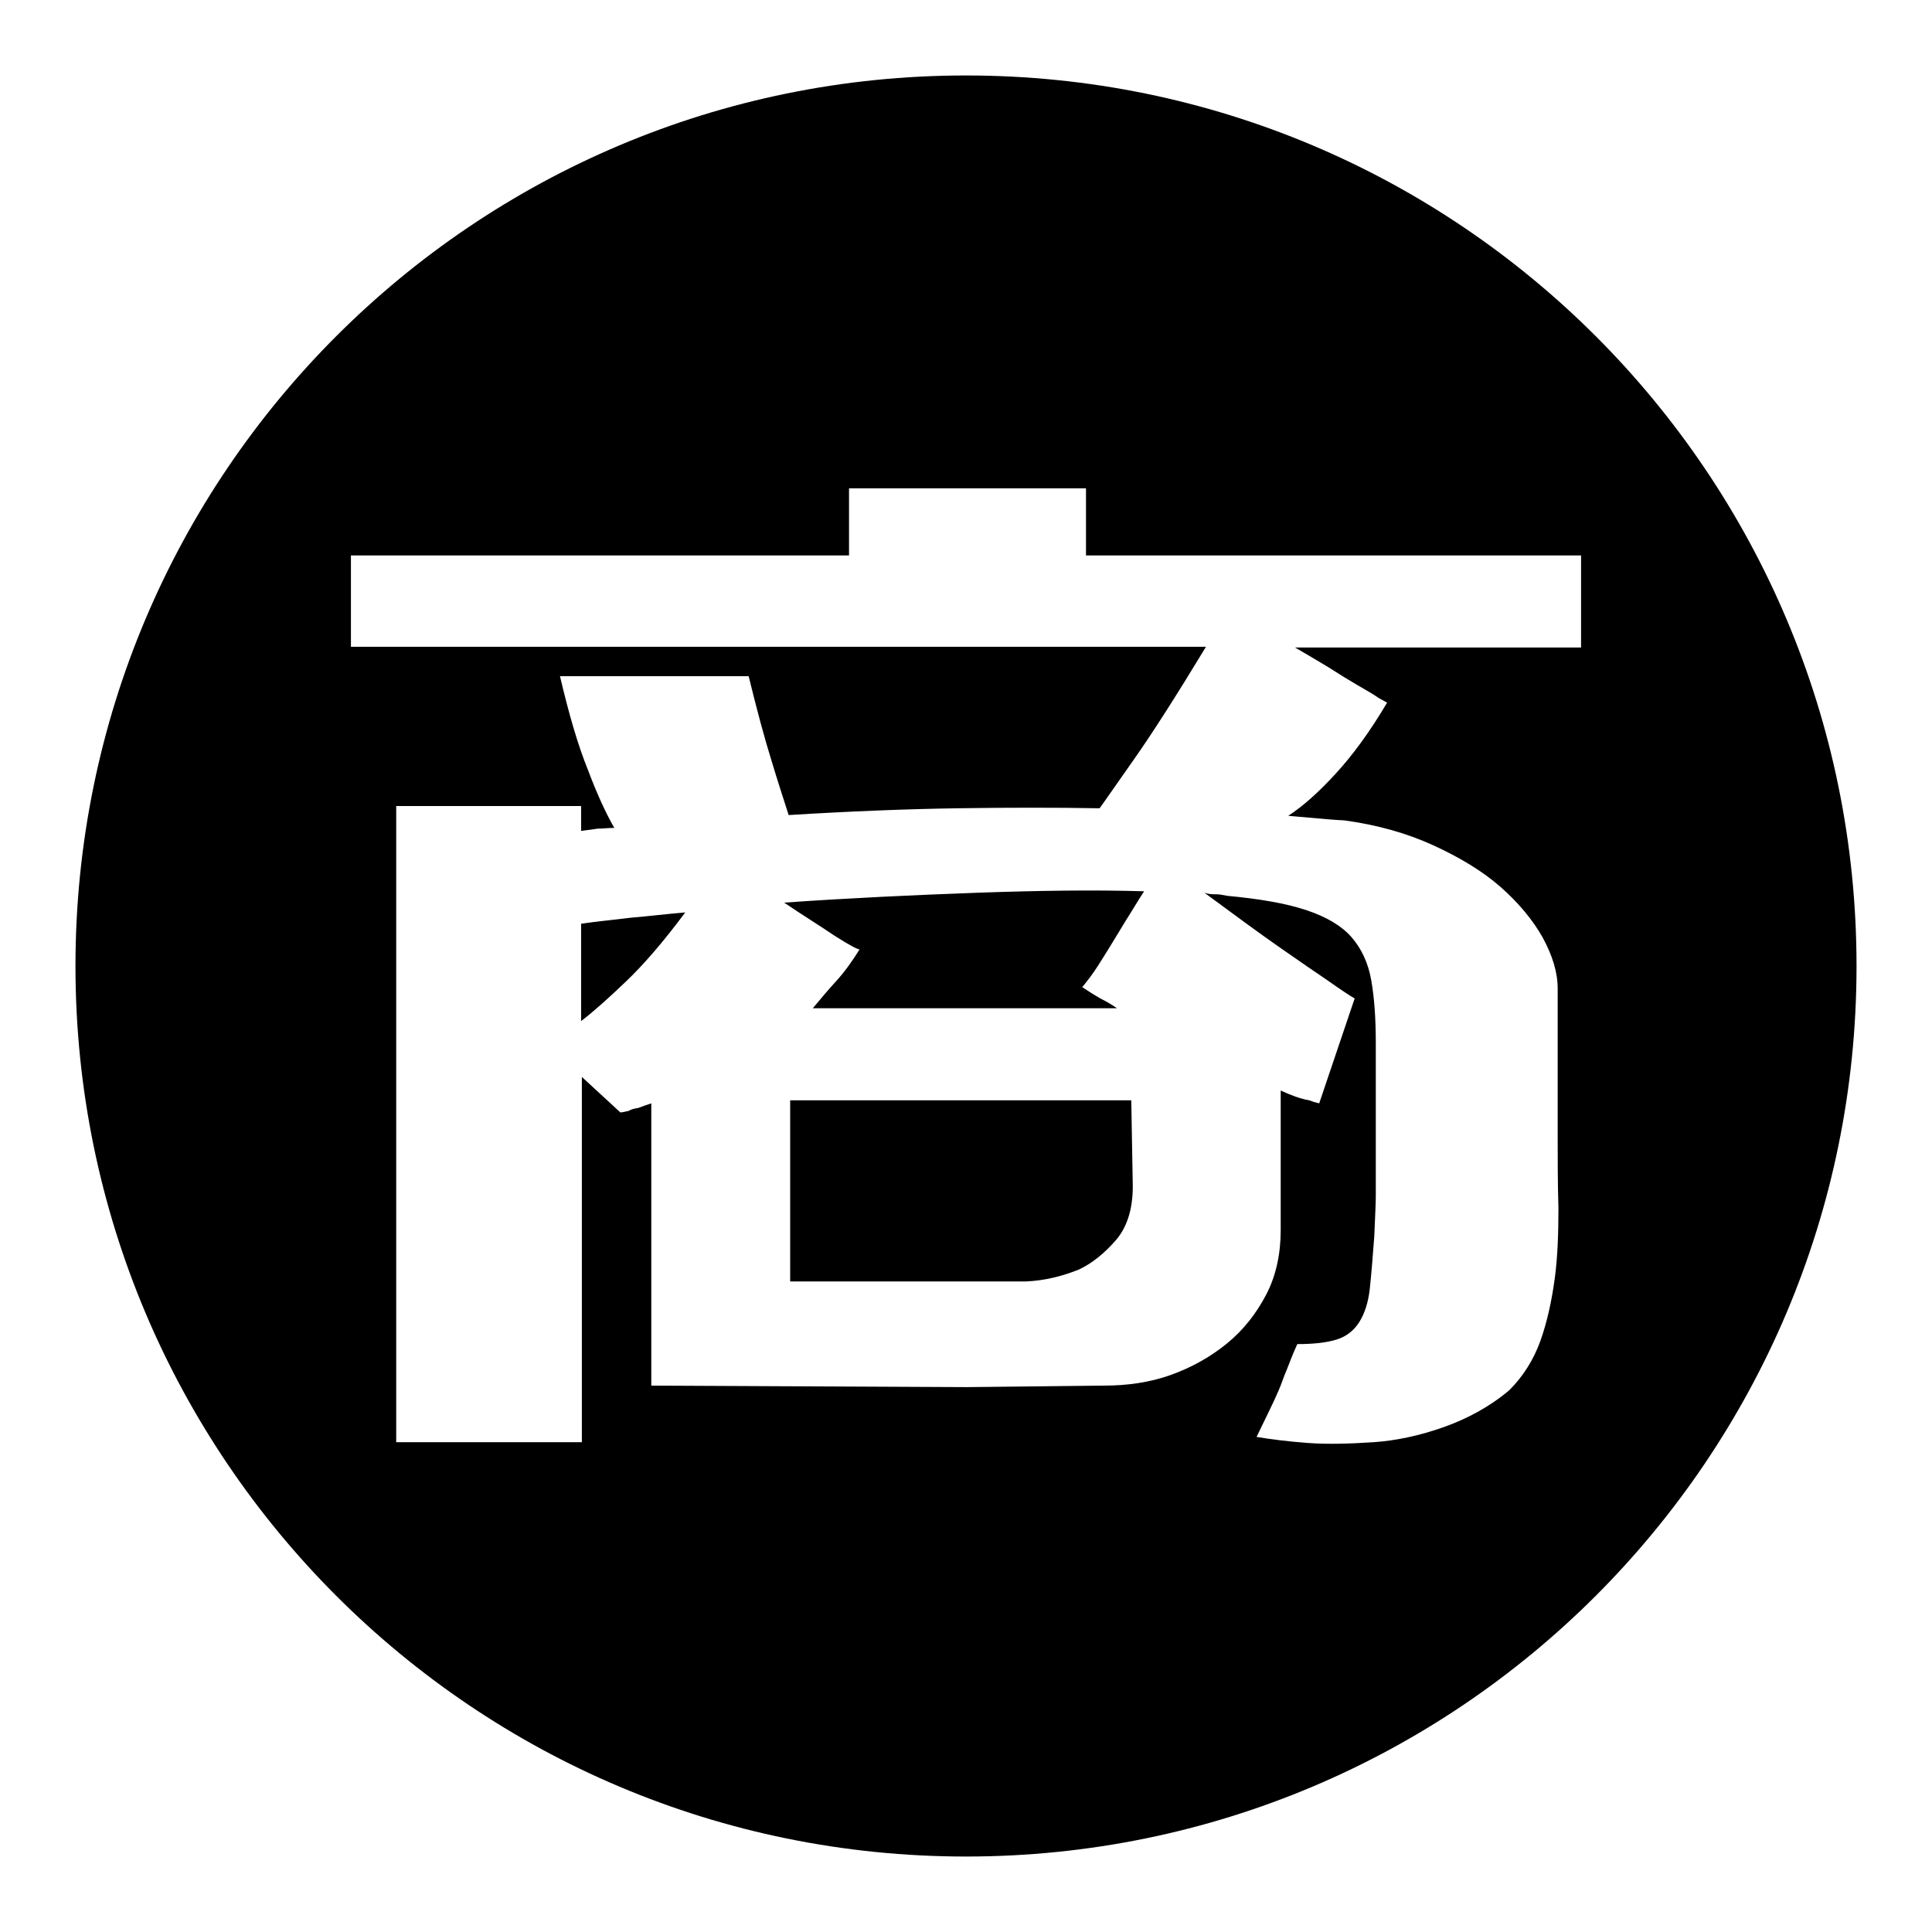
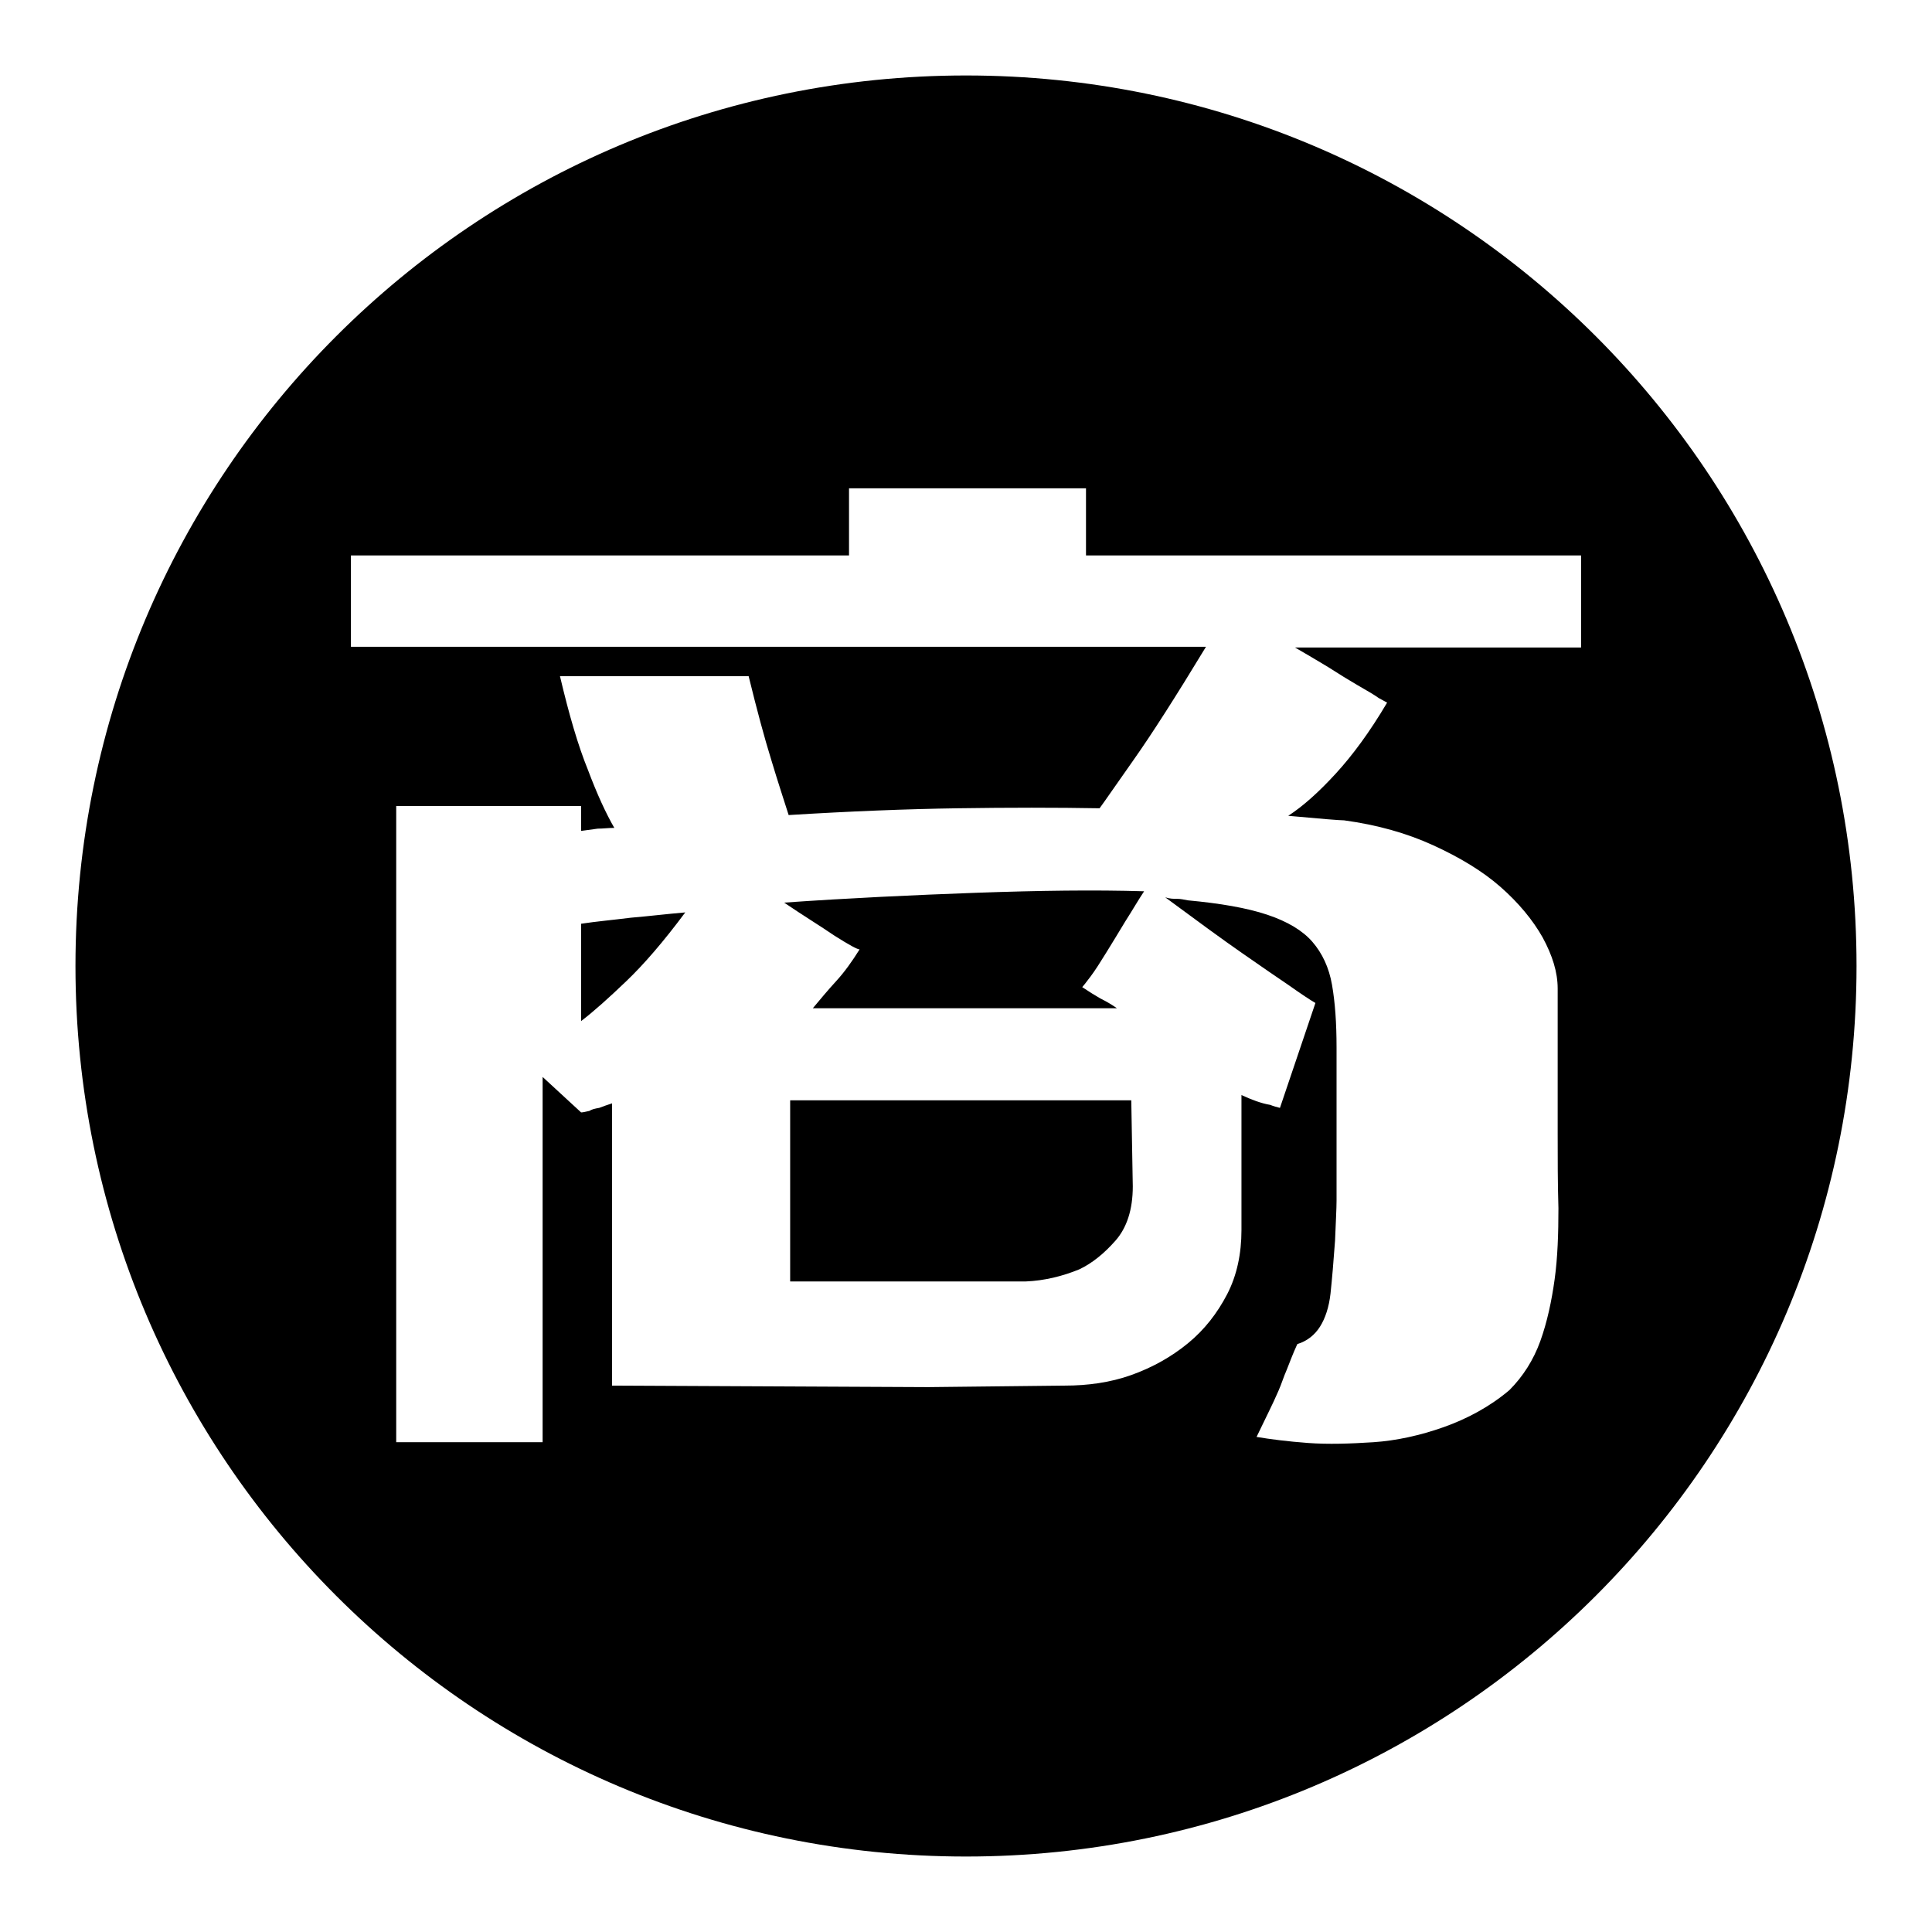
<svg xmlns="http://www.w3.org/2000/svg" version="1.1" x="0px" y="0px" viewBox="0 0 256 256" enable-background="new 0 0 256 256" xml:space="preserve">
  <g>
    <g>
-       <path fill="#000000" d="M129.3,118.3c-8.3,0.3-16.8,0.7-25.4,1.3c2.5,1.7,4.8,3.1,6.7,4.4c1.9,1.2,3,1.8,3.3,1.8c-1,1.6-2,3-3.1,4.2c-1.1,1.2-2.1,2.4-3.1,3.6H125h23c-0.7-0.5-1.4-0.9-2.2-1.3c-0.7-0.4-1.5-0.9-2.4-1.5c0.1-0.1,0.5-0.6,1.1-1.4c0.6-0.8,1.3-1.9,2.1-3.2c0.8-1.3,1.6-2.6,2.5-4.1c0.9-1.4,1.7-2.8,2.5-4C145.1,117.9,137.7,118,129.3,118.3L129.3,118.3z M104.7,145.7v24.1h31.2c2.5-0.1,4.9-0.7,7.1-1.6c1.7-0.8,3.3-2.1,4.8-3.8c1.5-1.7,2.3-4.1,2.3-7.2l-0.2-11.4H104.7L104.7,145.7z M77,122.4v12.9c1.7-1.3,3.7-3.1,6-5.3c2.3-2.2,4.9-5.2,7.8-9.1c-2.4,0.2-4.8,0.5-7.2,0.7C81.2,121.9,79,122.1,77,122.4L77,122.4z M128,10C62.8,10,10,62.8,10,128c0,65.2,52.8,118,118,118c65.2,0,118-52.8,118-118C246,62.8,193.2,10,128,10L128,10z M209.5,85.8h-37.9c1.4,0.8,2.9,1.7,4.4,2.6c1.4,0.9,2.7,1.7,3.9,2.4c1.2,0.7,2.1,1.2,2.8,1.7l1.1,0.6c-2.3,3.9-4.6,7-6.8,9.4c-2.2,2.4-4.3,4.3-6.3,5.6c4.4,0.4,6.8,0.6,7.4,0.6c4.4,0.6,8.3,1.7,11.8,3.3c3.5,1.6,6.5,3.4,8.9,5.5c2.4,2.1,4.3,4.4,5.6,6.7c1.3,2.4,2,4.6,2,6.8v19.2c0,3.3,0,6.6,0.1,9.9c0,3.3-0.1,6.5-0.5,9.4s-1,5.7-1.9,8.2c-0.9,2.5-2.3,4.7-4.1,6.5c-2.6,2.2-5.6,3.8-8.7,4.9s-6.3,1.8-9.3,2c-3.1,0.2-6,0.3-8.7,0.1c-2.7-0.2-5-0.5-6.8-0.8l1.6-3.3c0.5-1,0.9-1.9,1.3-2.8c0.4-0.9,0.7-1.9,1.1-2.8c0.4-1,0.8-2.1,1.4-3.4c2.2,0,3.9-0.2,5.2-0.6c1.3-0.4,2.3-1.2,3-2.3s1.2-2.6,1.4-4.4c0.2-1.9,0.4-4.2,0.6-7c0.1-2.5,0.2-4.3,0.2-5.3v-2.2v-2.5v-5.1v-10.5c0-3.3-0.2-6-0.6-8.3c-0.4-2.3-1.3-4.2-2.6-5.7s-3.3-2.7-6-3.6c-2.7-0.9-6.2-1.5-10.5-1.9c-0.5-0.1-1-0.2-1.4-0.2c-0.5,0-1,0-1.6-0.2c4.2,3.1,7.6,5.6,10.2,7.4c2.6,1.8,4.6,3.2,6.1,4.2c1.7,1.2,2.9,2,3.6,2.4l-4.7,13.9c-0.4-0.1-0.8-0.2-1.3-0.4c-1.2-0.2-2.5-0.7-3.8-1.3V163c0,3.1-0.6,6-1.9,8.5c-1.3,2.5-3,4.7-5.2,6.5c-2.2,1.8-4.7,3.2-7.5,4.2c-2.8,1-5.8,1.4-8.8,1.4l-18.1,0.2l-41.9-0.2v-32.3v-5.1c-0.6,0.2-1.2,0.4-1.7,0.6c-0.6,0.1-1,0.2-1.3,0.4c-0.5,0.1-0.8,0.2-1.1,0.2l-5.1-4.7v48.4H52.5v-84.3H77v3.3c0.7-0.1,1.4-0.2,2.2-0.3c0.7,0,1.4-0.1,2.2-0.1c-1.1-1.9-2.3-4.5-3.5-7.7c-1.3-3.2-2.5-7.3-3.7-12.4h25c1.1,4.5,2.1,8.2,3,11.1c0.9,3,1.7,5.4,2.3,7.3c8.1-0.5,15.6-0.8,22.4-0.9c6.8-0.1,13.1-0.1,18.8,0c0.6-0.8,2.1-3,4.5-6.4c2.4-3.4,5.6-8.4,9.6-15H46.5V73.6h66v-8.9h31.4v8.9h65.6V85.8L209.5,85.8z" />
+       <path fill="#000000" d="M129.3,118.3c-8.3,0.3-16.8,0.7-25.4,1.3c2.5,1.7,4.8,3.1,6.7,4.4c1.9,1.2,3,1.8,3.3,1.8c-1,1.6-2,3-3.1,4.2c-1.1,1.2-2.1,2.4-3.1,3.6H125h23c-0.7-0.5-1.4-0.9-2.2-1.3c-0.7-0.4-1.5-0.9-2.4-1.5c0.1-0.1,0.5-0.6,1.1-1.4c0.6-0.8,1.3-1.9,2.1-3.2c0.8-1.3,1.6-2.6,2.5-4.1c0.9-1.4,1.7-2.8,2.5-4C145.1,117.9,137.7,118,129.3,118.3L129.3,118.3z M104.7,145.7v24.1h31.2c2.5-0.1,4.9-0.7,7.1-1.6c1.7-0.8,3.3-2.1,4.8-3.8c1.5-1.7,2.3-4.1,2.3-7.2l-0.2-11.4H104.7L104.7,145.7z M77,122.4v12.9c1.7-1.3,3.7-3.1,6-5.3c2.3-2.2,4.9-5.2,7.8-9.1c-2.4,0.2-4.8,0.5-7.2,0.7C81.2,121.9,79,122.1,77,122.4L77,122.4z M128,10C62.8,10,10,62.8,10,128c0,65.2,52.8,118,118,118c65.2,0,118-52.8,118-118C246,62.8,193.2,10,128,10L128,10z M209.5,85.8h-37.9c1.4,0.8,2.9,1.7,4.4,2.6c1.4,0.9,2.7,1.7,3.9,2.4c1.2,0.7,2.1,1.2,2.8,1.7l1.1,0.6c-2.3,3.9-4.6,7-6.8,9.4c-2.2,2.4-4.3,4.3-6.3,5.6c4.4,0.4,6.8,0.6,7.4,0.6c4.4,0.6,8.3,1.7,11.8,3.3c3.5,1.6,6.5,3.4,8.9,5.5c2.4,2.1,4.3,4.4,5.6,6.7c1.3,2.4,2,4.6,2,6.8v19.2c0,3.3,0,6.6,0.1,9.9c0,3.3-0.1,6.5-0.5,9.4s-1,5.7-1.9,8.2c-0.9,2.5-2.3,4.7-4.1,6.5c-2.6,2.2-5.6,3.8-8.7,4.9s-6.3,1.8-9.3,2c-3.1,0.2-6,0.3-8.7,0.1c-2.7-0.2-5-0.5-6.8-0.8l1.6-3.3c0.5-1,0.9-1.9,1.3-2.8c0.4-0.9,0.7-1.9,1.1-2.8c0.4-1,0.8-2.1,1.4-3.4c1.3-0.4,2.3-1.2,3-2.3s1.2-2.6,1.4-4.4c0.2-1.9,0.4-4.2,0.6-7c0.1-2.5,0.2-4.3,0.2-5.3v-2.2v-2.5v-5.1v-10.5c0-3.3-0.2-6-0.6-8.3c-0.4-2.3-1.3-4.2-2.6-5.7s-3.3-2.7-6-3.6c-2.7-0.9-6.2-1.5-10.5-1.9c-0.5-0.1-1-0.2-1.4-0.2c-0.5,0-1,0-1.6-0.2c4.2,3.1,7.6,5.6,10.2,7.4c2.6,1.8,4.6,3.2,6.1,4.2c1.7,1.2,2.9,2,3.6,2.4l-4.7,13.9c-0.4-0.1-0.8-0.2-1.3-0.4c-1.2-0.2-2.5-0.7-3.8-1.3V163c0,3.1-0.6,6-1.9,8.5c-1.3,2.5-3,4.7-5.2,6.5c-2.2,1.8-4.7,3.2-7.5,4.2c-2.8,1-5.8,1.4-8.8,1.4l-18.1,0.2l-41.9-0.2v-32.3v-5.1c-0.6,0.2-1.2,0.4-1.7,0.6c-0.6,0.1-1,0.2-1.3,0.4c-0.5,0.1-0.8,0.2-1.1,0.2l-5.1-4.7v48.4H52.5v-84.3H77v3.3c0.7-0.1,1.4-0.2,2.2-0.3c0.7,0,1.4-0.1,2.2-0.1c-1.1-1.9-2.3-4.5-3.5-7.7c-1.3-3.2-2.5-7.3-3.7-12.4h25c1.1,4.5,2.1,8.2,3,11.1c0.9,3,1.7,5.4,2.3,7.3c8.1-0.5,15.6-0.8,22.4-0.9c6.8-0.1,13.1-0.1,18.8,0c0.6-0.8,2.1-3,4.5-6.4c2.4-3.4,5.6-8.4,9.6-15H46.5V73.6h66v-8.9h31.4v8.9h65.6V85.8L209.5,85.8z" />
    </g>
  </g>
</svg>